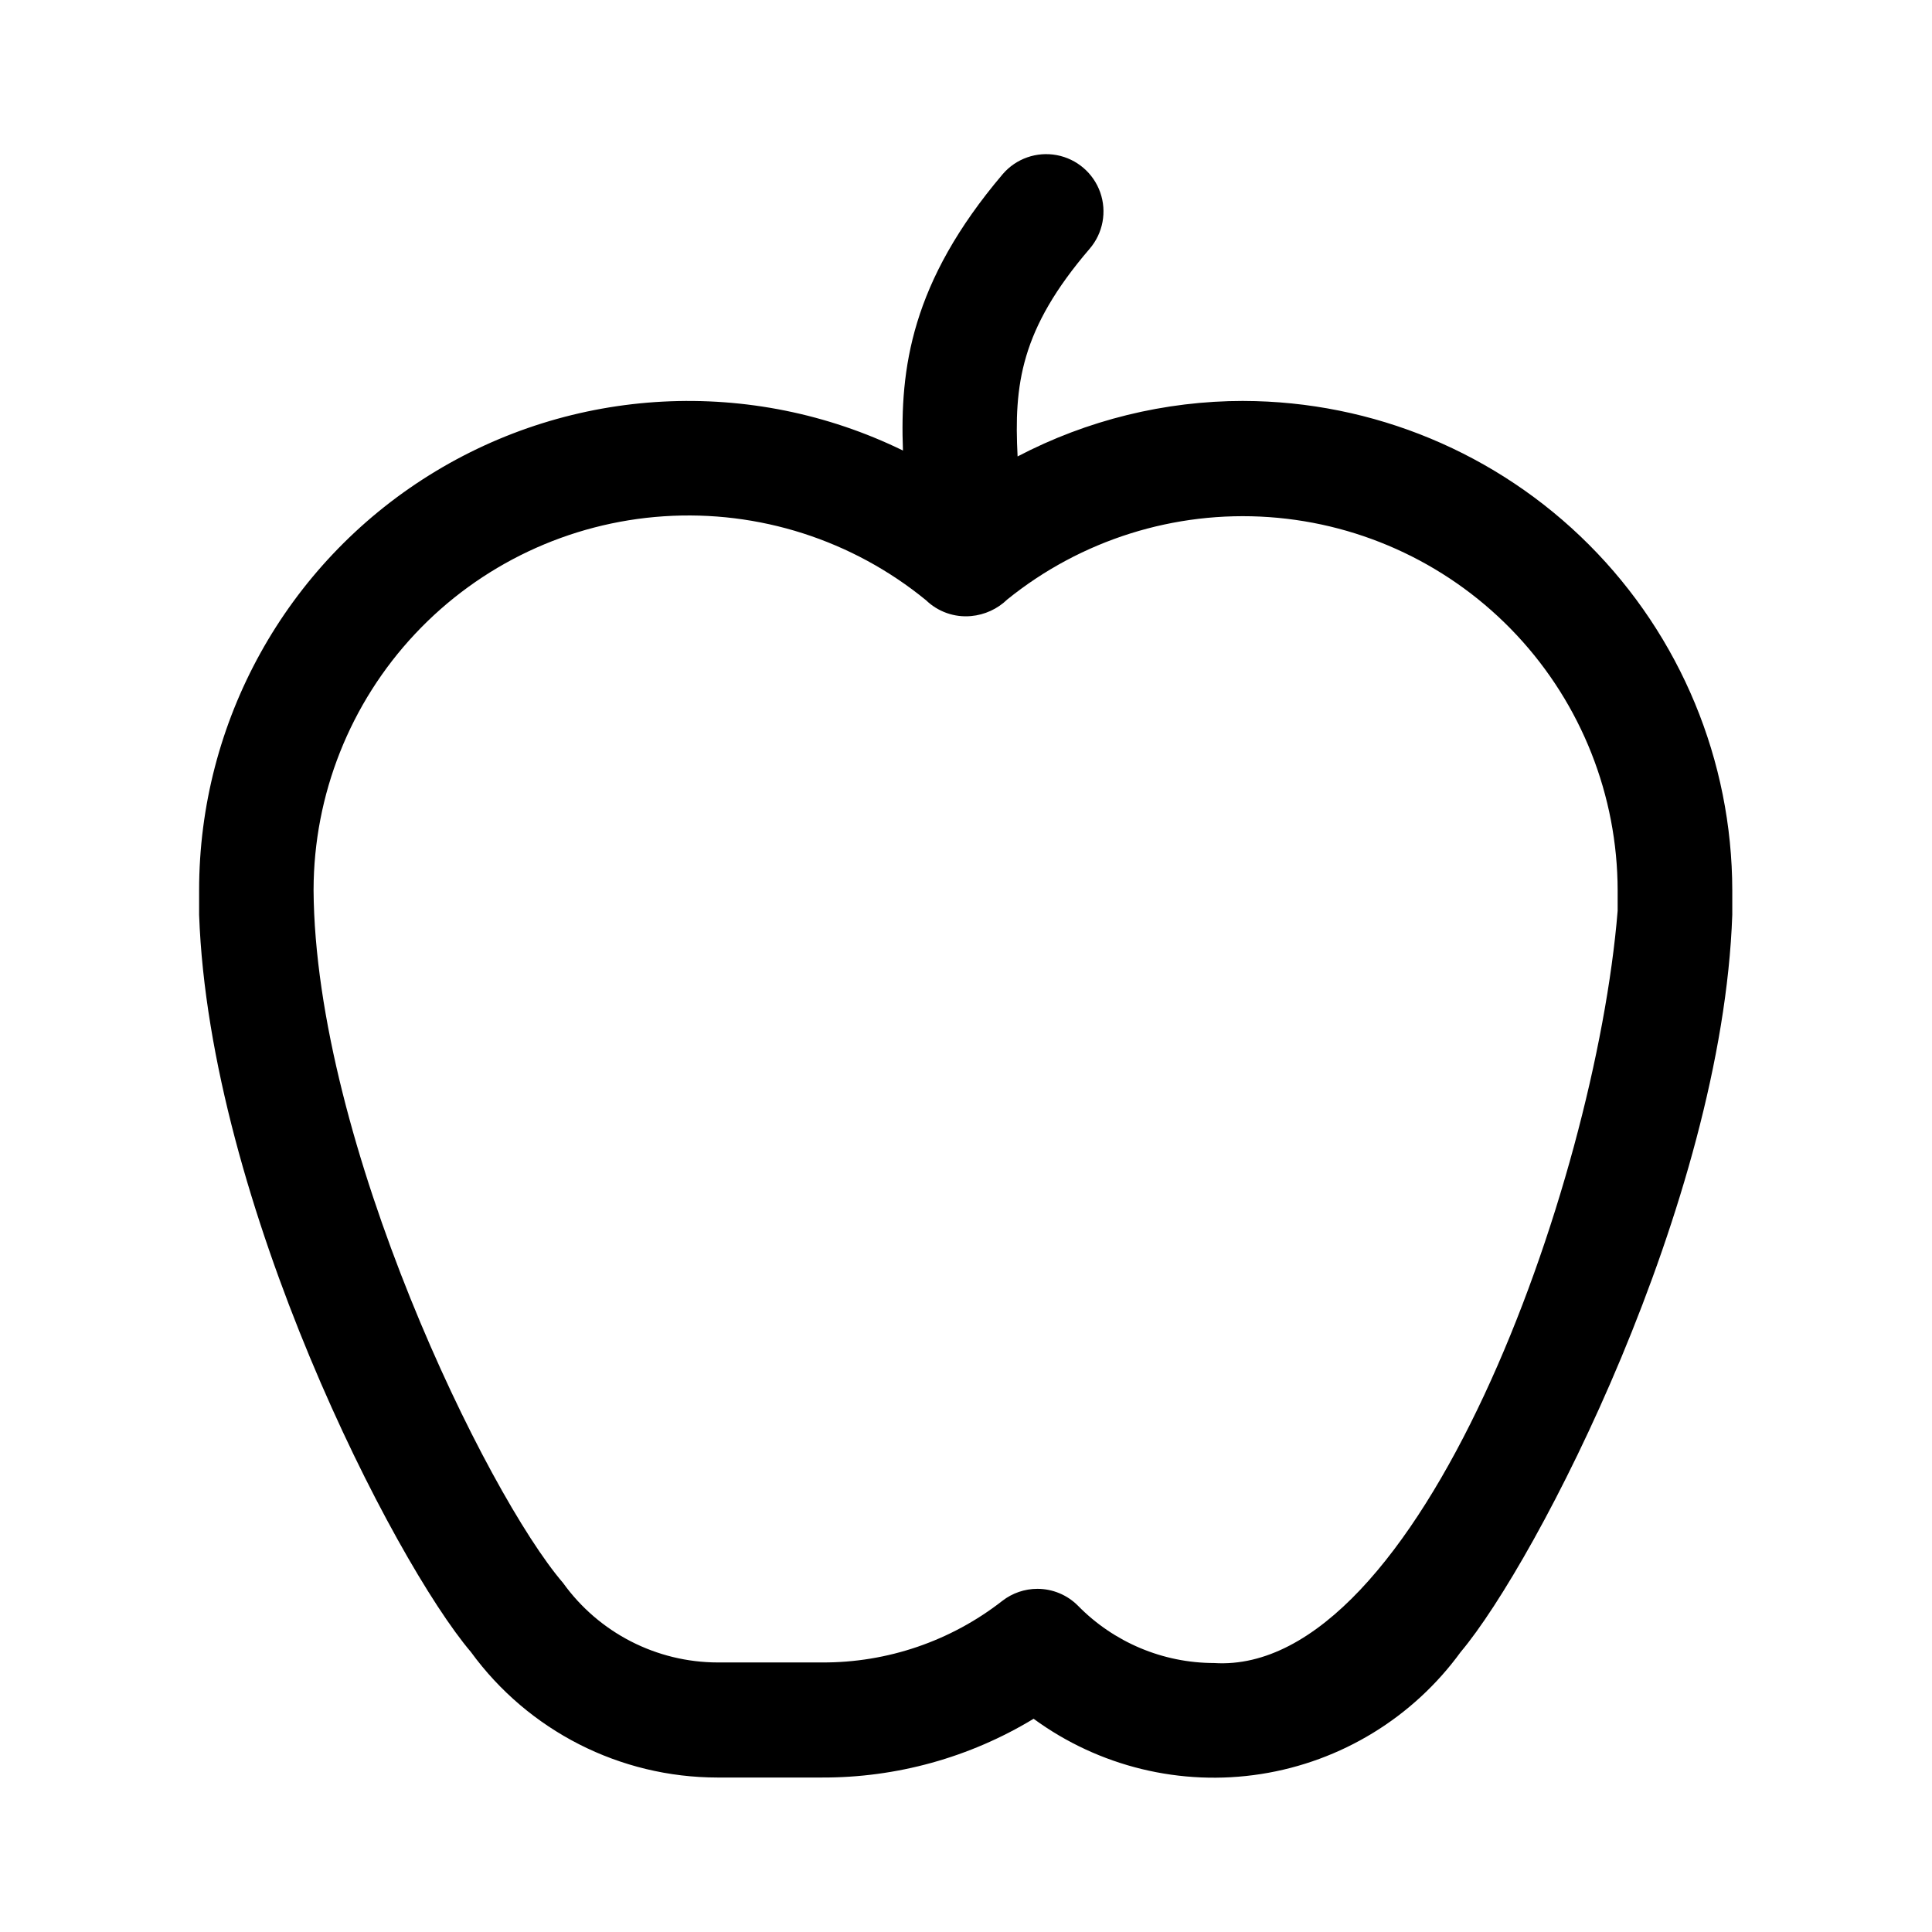
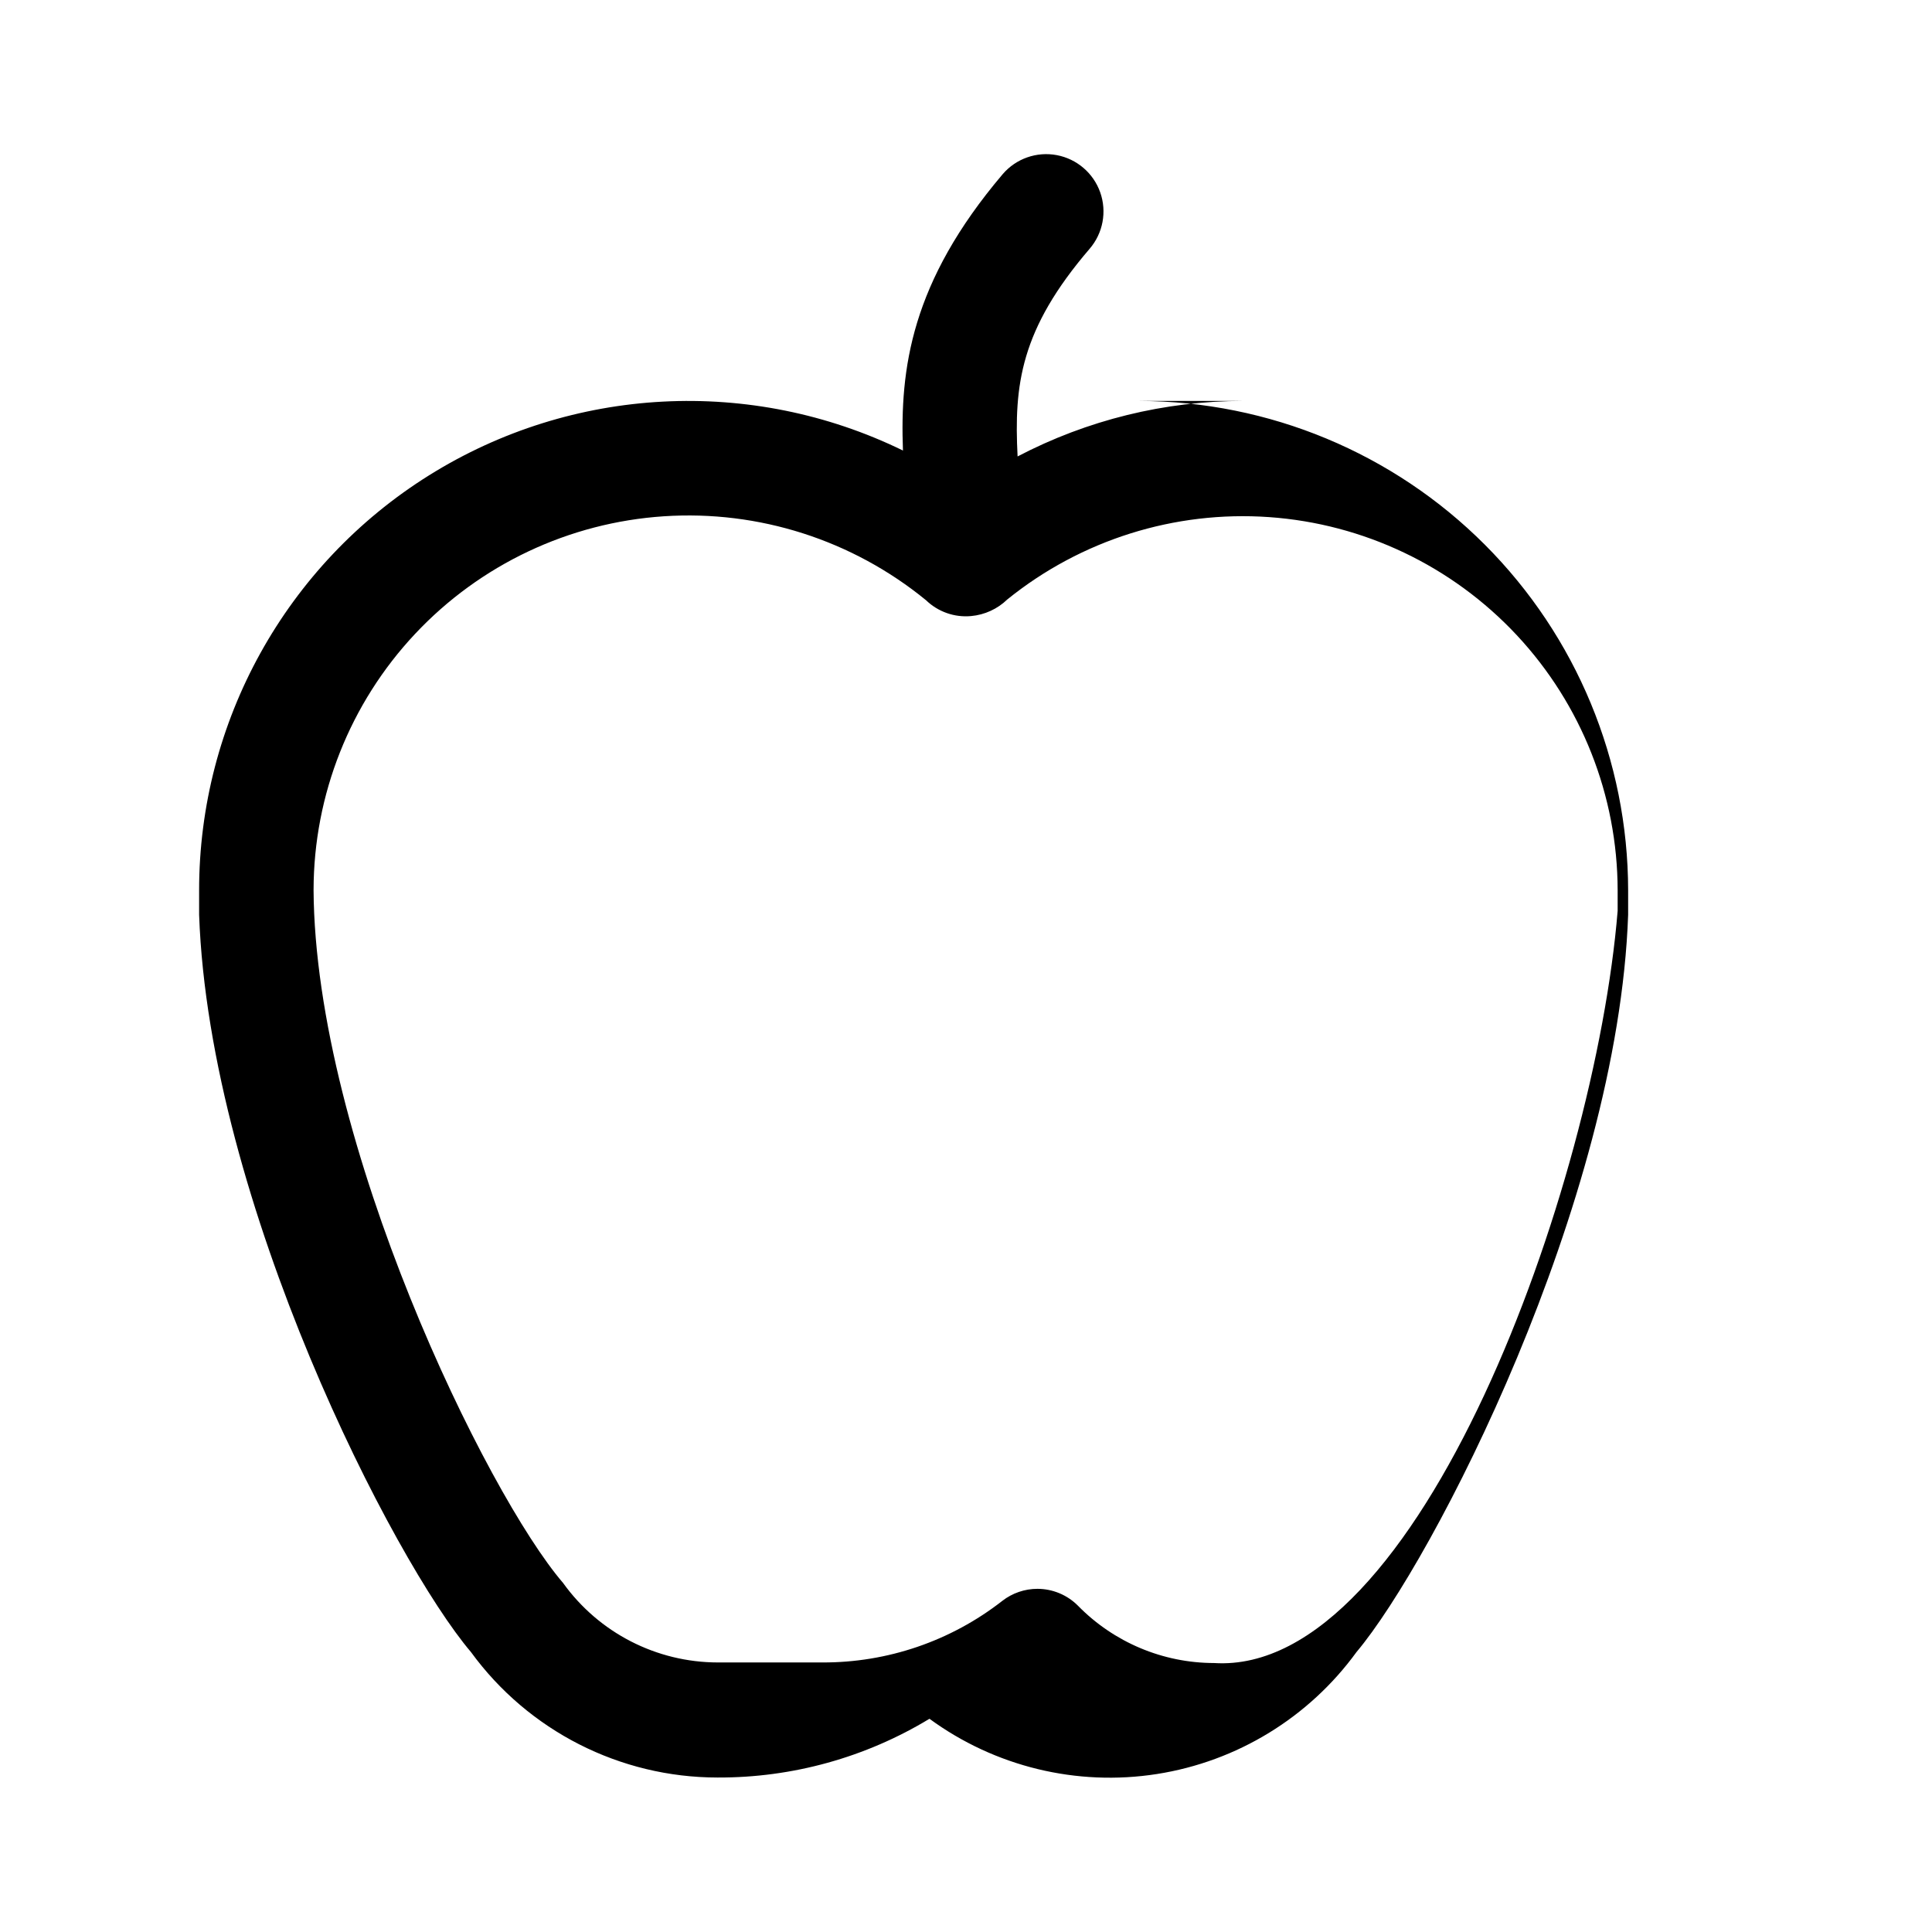
<svg xmlns="http://www.w3.org/2000/svg" fill="#000000" width="800px" height="800px" version="1.1" viewBox="144 144 512 512">
-   <path d="m473.52 250.25c-20.844 0.004-41.375 5.051-59.848 14.711-0.961-18.957 0.707-33.613 19.105-55.047 3.531-4.117 4.598-9.805 2.797-14.922-1.801-5.117-6.195-8.883-11.523-9.883-5.332-1-10.793 0.922-14.32 5.039-24.367 28.711-27.246 51.609-26.438 73.246-40.191-19.617-87.652-17.133-125.58 6.566-37.926 23.703-60.957 65.273-60.945 110v6.469c2.731 76.379 51.609 171.36 72.031 195.37 15.219 20.895 39.508 33.258 65.359 33.262h27.598c19.797 0.082 39.234-5.305 56.16-15.57 17.344 12.695 39.023 17.965 60.262 14.645 21.234-3.32 40.273-14.953 52.914-32.336 20.219-24.012 69.301-118.99 71.98-195.37v-6.469c-0.039-34.363-13.699-67.309-37.98-91.617-24.281-24.312-57.211-38.008-91.574-38.09zm99.176 135.11c-5.965 73.094-52.723 202.8-106.96 199.36-13.559-0.016-26.547-5.481-36.039-15.164-2.844-2.879-6.723-4.496-10.766-4.5-3.367 0-6.641 1.121-9.301 3.184-13.637 10.656-30.465 16.41-47.77 16.328h-27.598c-16.277-0.008-31.555-7.856-41.047-21.078-20.219-23.504-65.711-116.61-66.117-183.69h0.004c0.043-25.195 9.656-49.43 26.891-67.805 17.238-18.375 40.809-29.52 65.949-31.176 25.137-1.66 49.969 6.293 69.469 22.25 3.176 3.066 7.531 4.602 11.93 4.195 3.609-0.324 7-1.875 9.602-4.398 19.531-15.781 44.316-23.582 69.367-21.828 25.051 1.758 48.508 12.934 65.648 31.285s26.695 42.516 26.738 67.629v5.406z" />
+   <path d="m473.52 250.25c-20.844 0.004-41.375 5.051-59.848 14.711-0.961-18.957 0.707-33.613 19.105-55.047 3.531-4.117 4.598-9.805 2.797-14.922-1.801-5.117-6.195-8.883-11.523-9.883-5.332-1-10.793 0.922-14.32 5.039-24.367 28.711-27.246 51.609-26.438 73.246-40.191-19.617-87.652-17.133-125.58 6.566-37.926 23.703-60.957 65.273-60.945 110v6.469c2.731 76.379 51.609 171.36 72.031 195.37 15.219 20.895 39.508 33.258 65.359 33.262c19.797 0.082 39.234-5.305 56.16-15.57 17.344 12.695 39.023 17.965 60.262 14.645 21.234-3.32 40.273-14.953 52.914-32.336 20.219-24.012 69.301-118.99 71.98-195.37v-6.469c-0.039-34.363-13.699-67.309-37.98-91.617-24.281-24.312-57.211-38.008-91.574-38.09zm99.176 135.11c-5.965 73.094-52.723 202.8-106.96 199.36-13.559-0.016-26.547-5.481-36.039-15.164-2.844-2.879-6.723-4.496-10.766-4.5-3.367 0-6.641 1.121-9.301 3.184-13.637 10.656-30.465 16.41-47.77 16.328h-27.598c-16.277-0.008-31.555-7.856-41.047-21.078-20.219-23.504-65.711-116.61-66.117-183.69h0.004c0.043-25.195 9.656-49.43 26.891-67.805 17.238-18.375 40.809-29.52 65.949-31.176 25.137-1.66 49.969 6.293 69.469 22.25 3.176 3.066 7.531 4.602 11.93 4.195 3.609-0.324 7-1.875 9.602-4.398 19.531-15.781 44.316-23.582 69.367-21.828 25.051 1.758 48.508 12.934 65.648 31.285s26.695 42.516 26.738 67.629v5.406z" />
</svg>